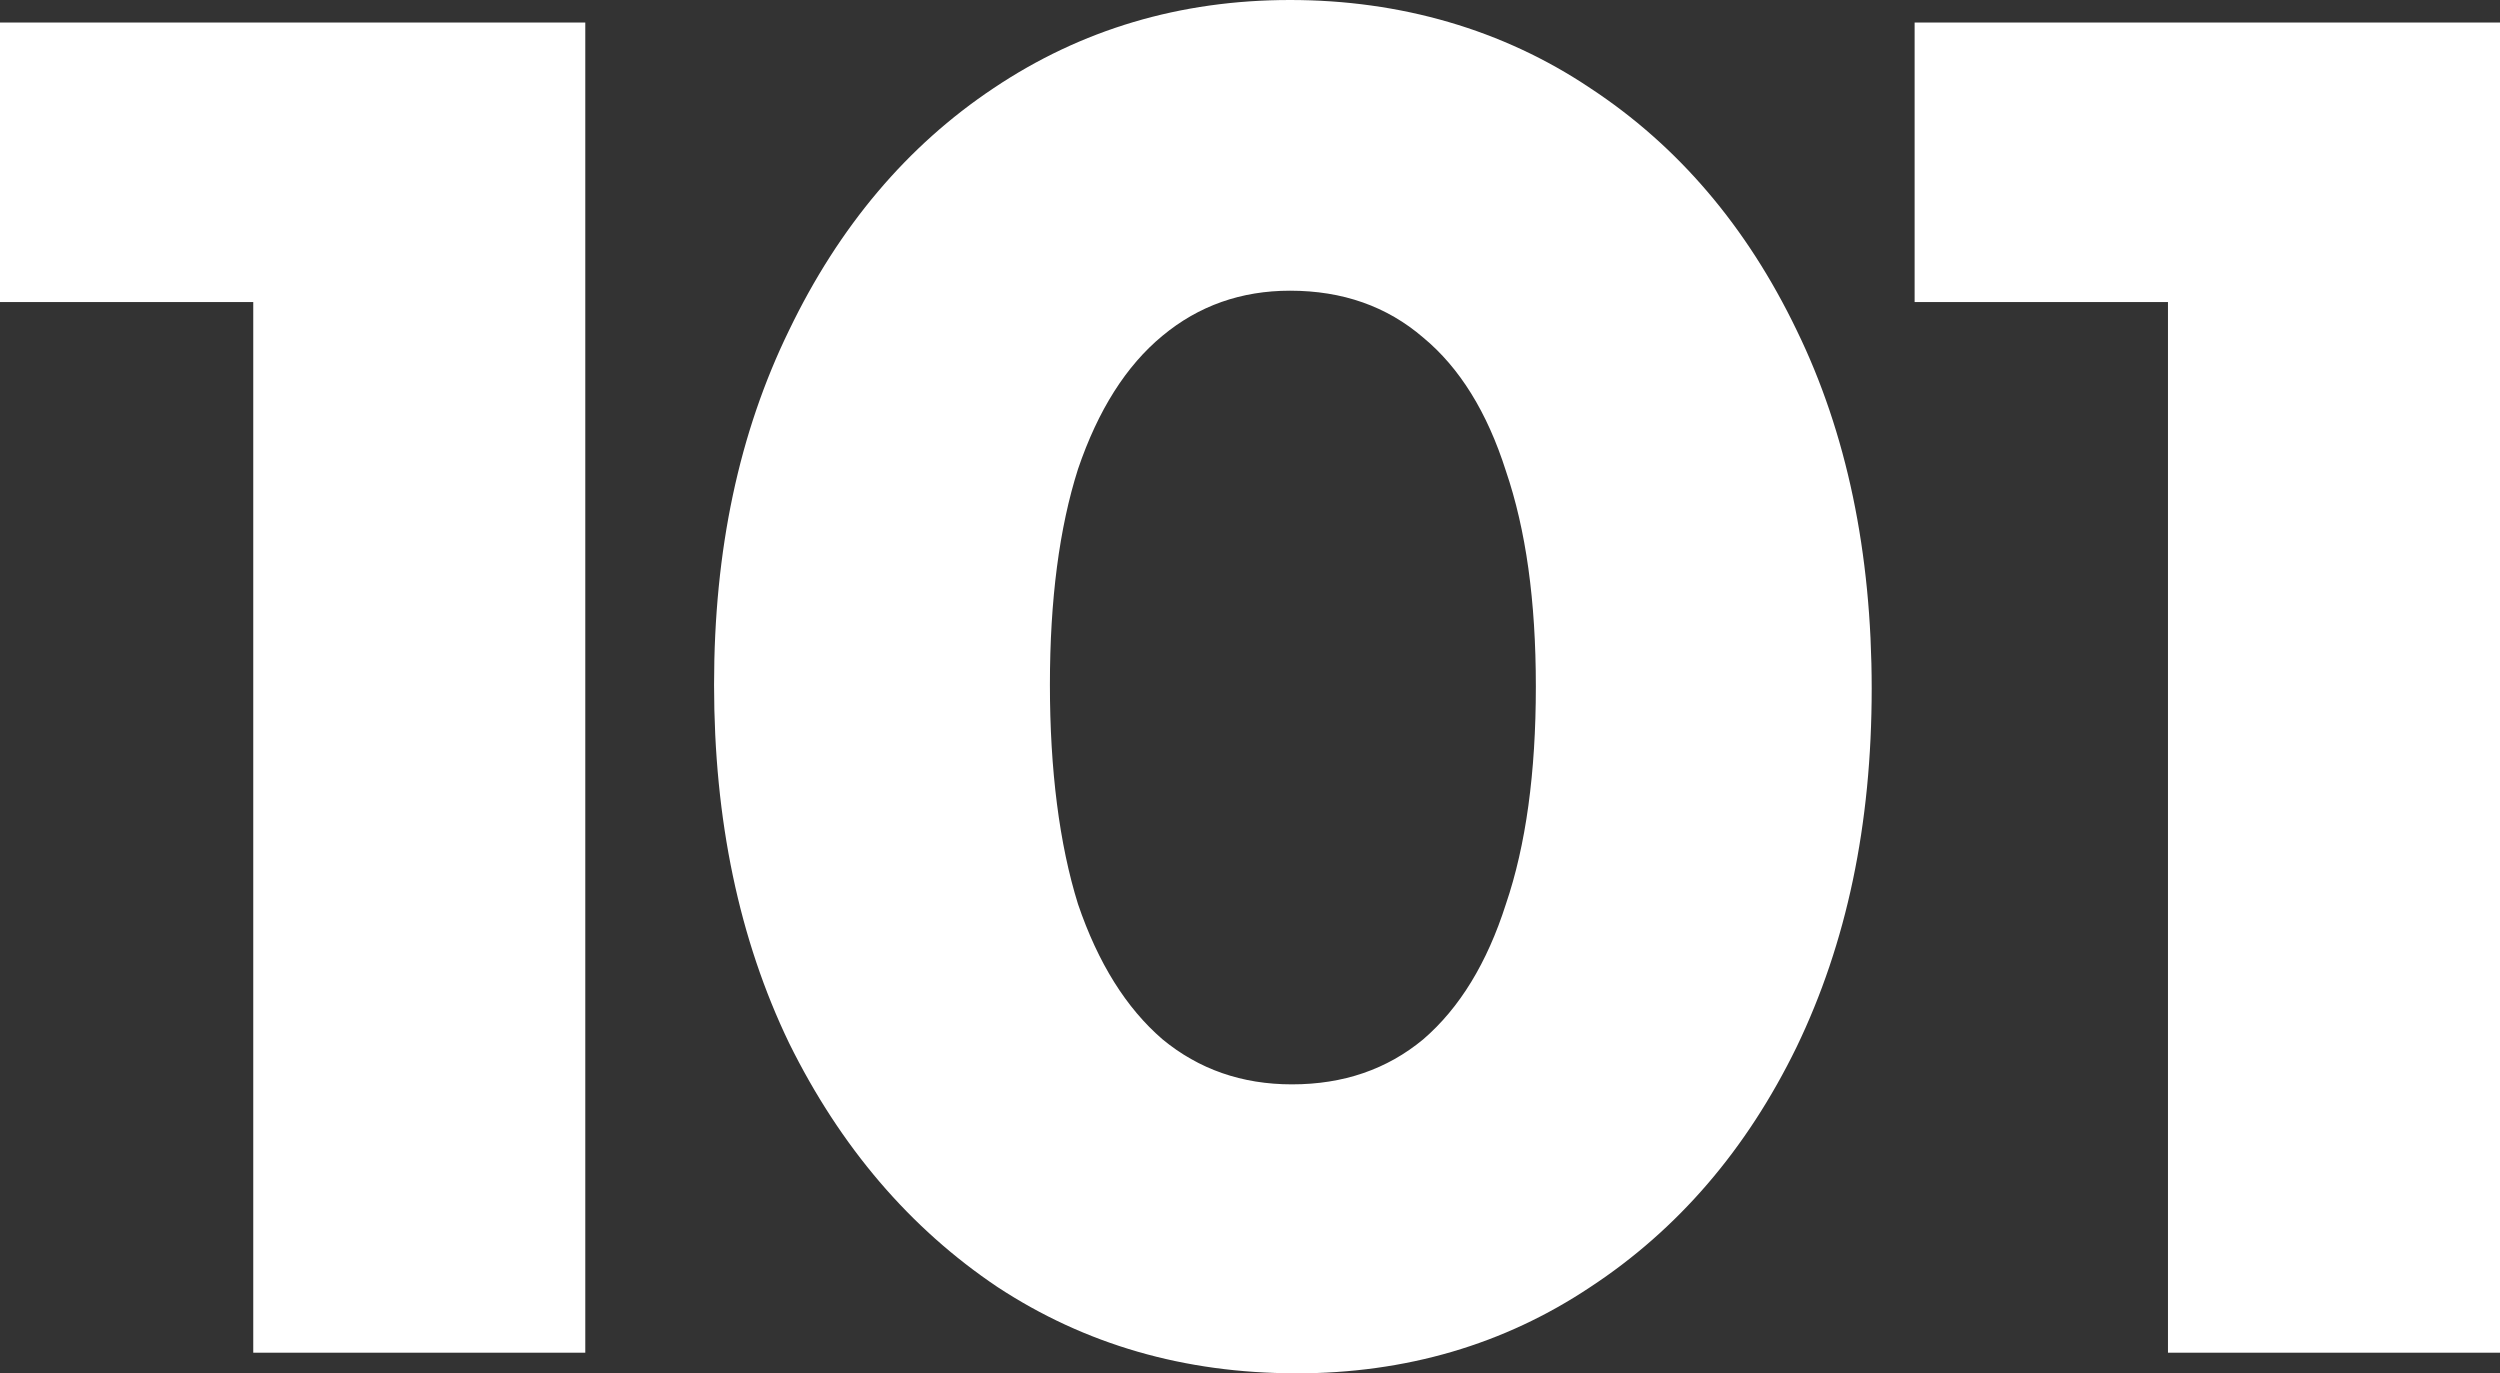
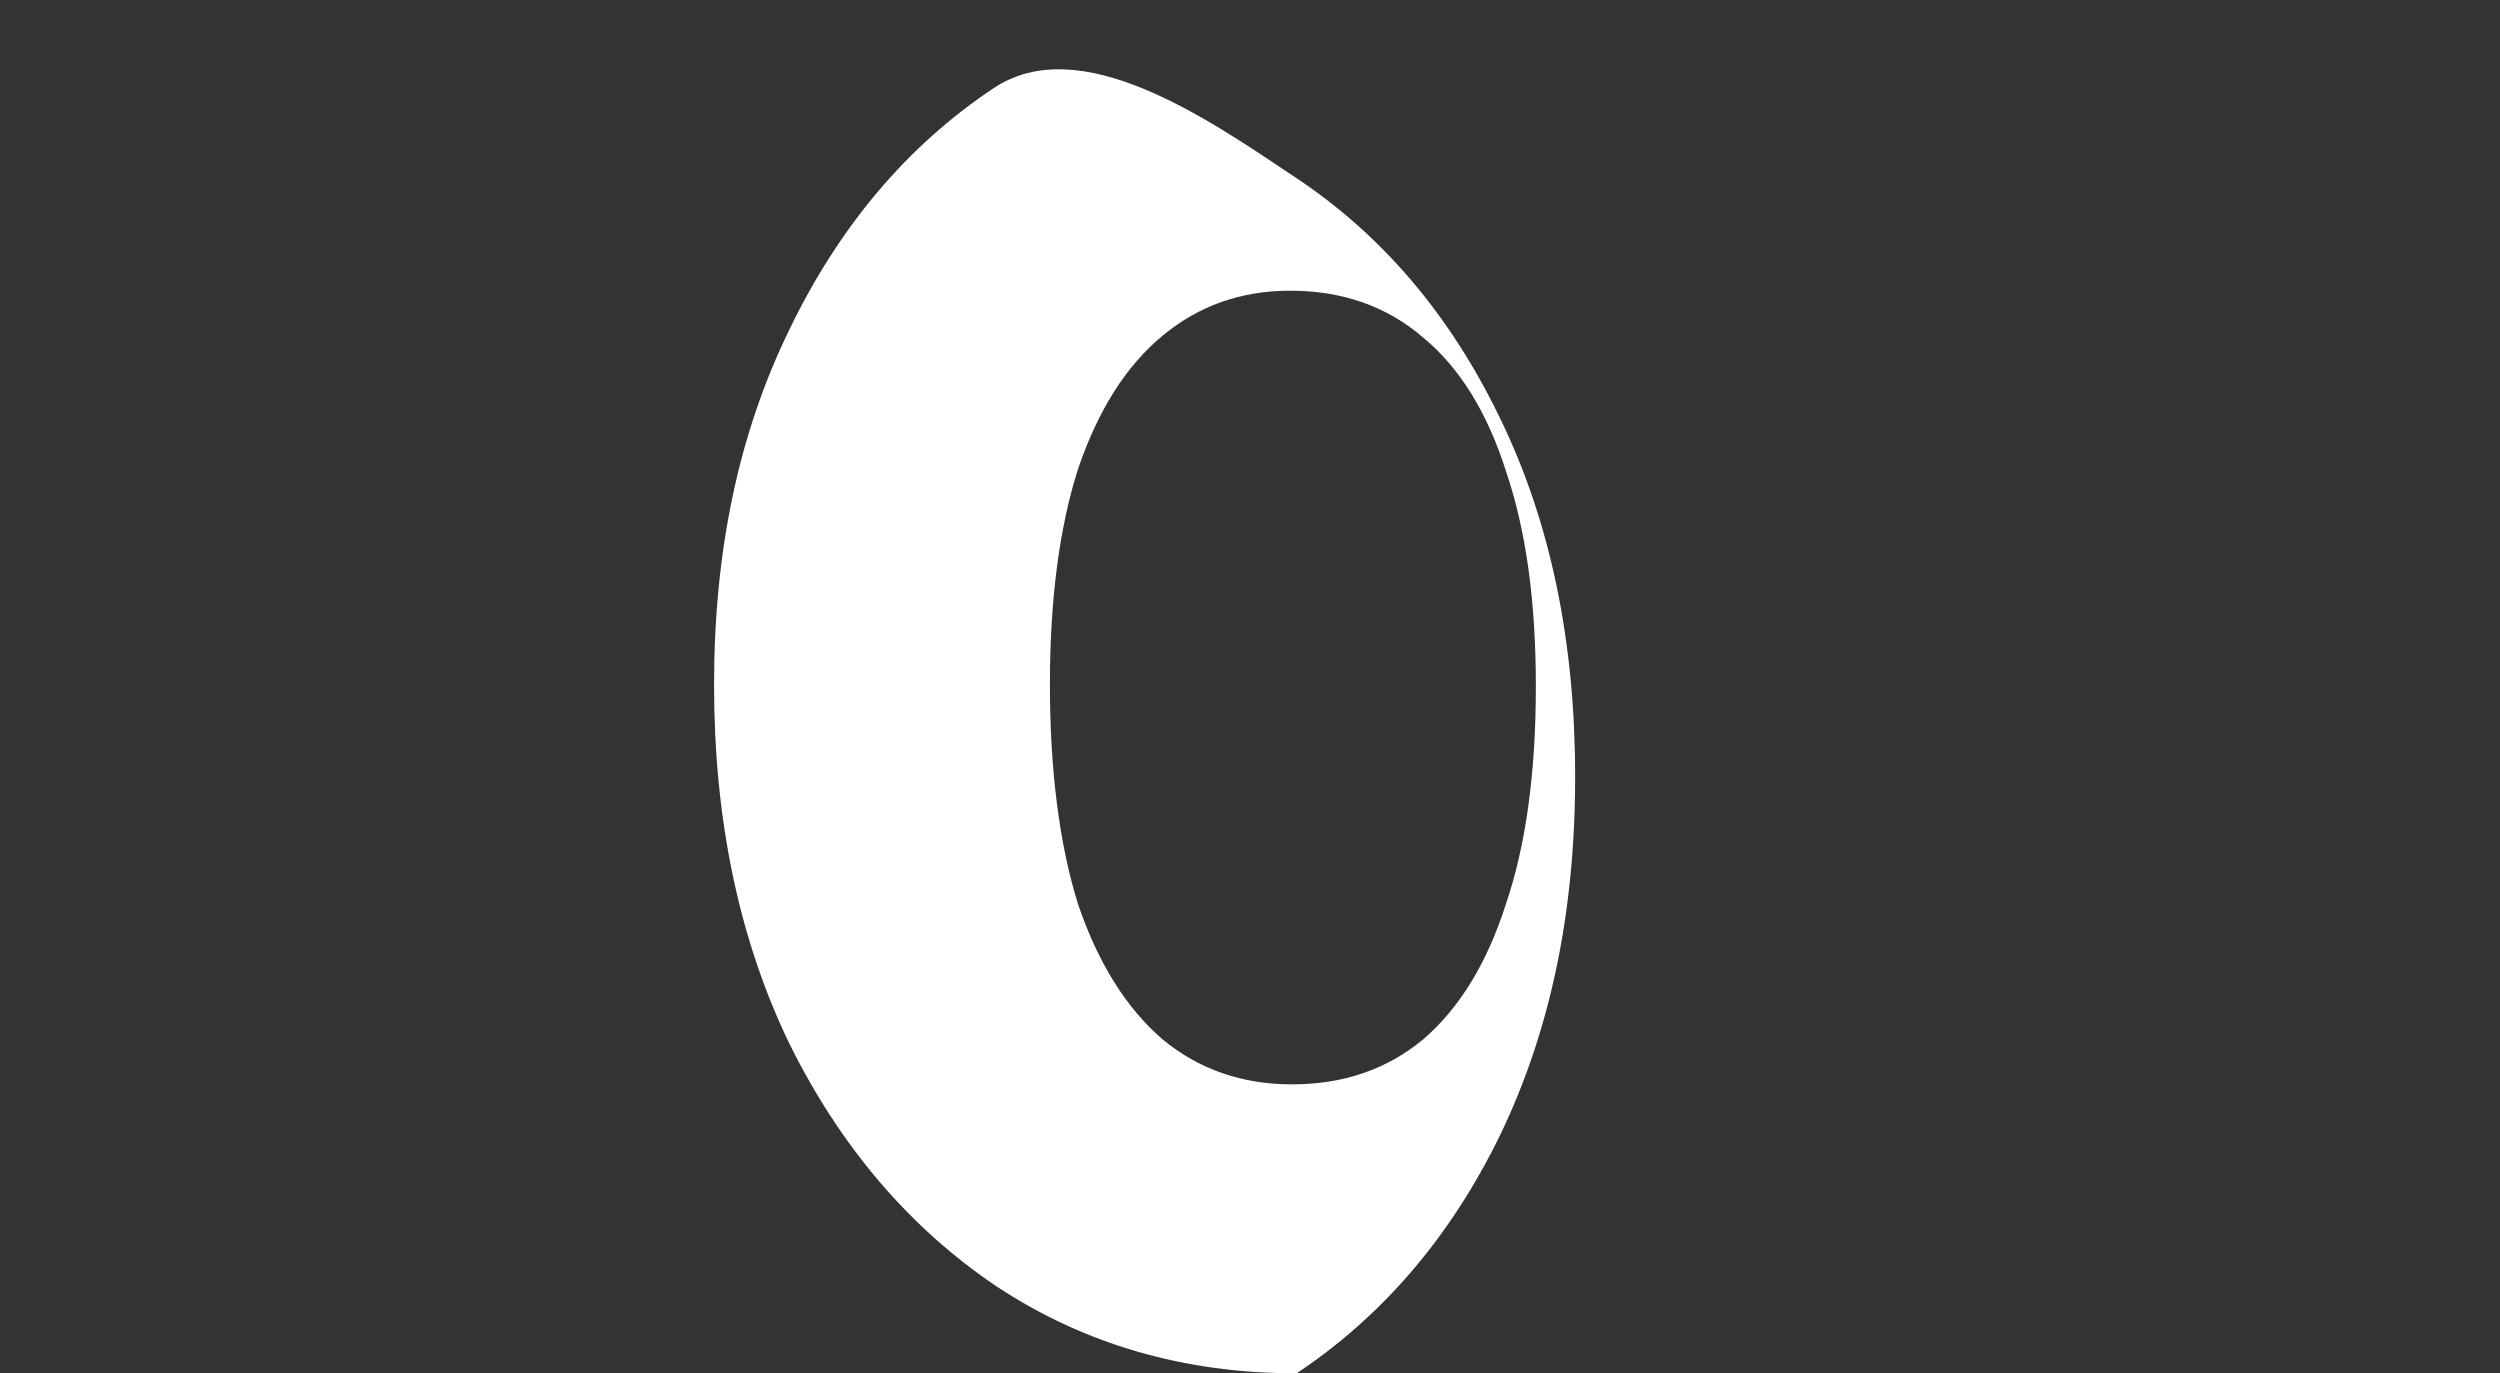
<svg xmlns="http://www.w3.org/2000/svg" id="Capa_2" viewBox="0 0 268.5 147.49">
  <rect x="0" y="0" width="268.5" height="147.49" fill="#333333" stroke="none" />
  <defs>
    <style>
      .cls-1 {
        fill: #fff;
      }
    </style>
  </defs>
  <g id="Capa_1-2" data-name="Capa_1">
    <g>
-       <path class="cls-1" d="M205.63,32.44V2.42h60.85v30.02h-60.85ZM232.84,145.28V2.42h35.66v142.86h-35.66Z" />
-       <path class="cls-1" d="M138.76,116.46c5.51,0,10.21-1.61,14.1-4.84,3.9-3.36,6.85-8.19,8.87-14.51,2.15-6.31,3.22-14.1,3.22-23.37s-1.07-16.86-3.22-23.17c-2.01-6.31-4.97-11.08-8.87-14.31-3.9-3.36-8.66-5.04-14.31-5.04-5.24,0-9.81,1.61-13.7,4.84-3.9,3.22-6.92,7.99-9.07,14.31-2.01,6.31-3.02,14.04-3.02,23.17s1.01,17.13,3.02,23.57c2.15,6.31,5.17,11.15,9.07,14.51,3.9,3.22,8.53,4.84,13.9,4.84ZM139.16,147.49c-11.96,0-22.63-3.09-32.04-9.27-9.4-6.31-16.86-15.04-22.37-26.19-5.37-11.15-8.06-23.98-8.06-38.49s2.69-27.07,8.06-38.08c5.37-11.15,12.69-19.81,21.96-25.99C116.12,3.16,126.74,0,138.56,0s22.84,3.16,32.24,9.47c9.4,6.18,16.79,14.84,22.16,25.99,5.37,11.02,8.06,23.84,8.06,38.49s-2.69,27.34-8.06,38.49c-5.37,11.02-12.76,19.61-22.16,25.79-9.27,6.18-19.81,9.27-31.63,9.27Z" />
-       <path class="cls-1" d="M0,32.44V2.42h60.85v30.02H0ZM27.2,145.28V2.42h35.66v142.86H27.2Z" />
+       <path class="cls-1" d="M138.76,116.46c5.51,0,10.21-1.61,14.1-4.84,3.9-3.36,6.85-8.19,8.87-14.51,2.15-6.31,3.22-14.1,3.22-23.37s-1.07-16.86-3.22-23.17c-2.01-6.31-4.97-11.08-8.87-14.31-3.9-3.36-8.66-5.04-14.31-5.04-5.24,0-9.81,1.61-13.7,4.84-3.9,3.22-6.92,7.99-9.07,14.31-2.01,6.31-3.02,14.04-3.02,23.17s1.01,17.13,3.02,23.57c2.15,6.31,5.17,11.15,9.07,14.51,3.9,3.22,8.53,4.84,13.9,4.84ZM139.16,147.49c-11.96,0-22.63-3.09-32.04-9.27-9.4-6.31-16.86-15.04-22.37-26.19-5.37-11.15-8.06-23.98-8.06-38.49s2.69-27.07,8.06-38.08c5.37-11.15,12.69-19.81,21.96-25.99s22.84,3.16,32.24,9.47c9.4,6.18,16.79,14.84,22.16,25.99,5.37,11.02,8.06,23.84,8.06,38.49s-2.69,27.34-8.06,38.49c-5.37,11.02-12.76,19.61-22.16,25.79-9.27,6.18-19.81,9.27-31.63,9.27Z" />
    </g>
  </g>
</svg>